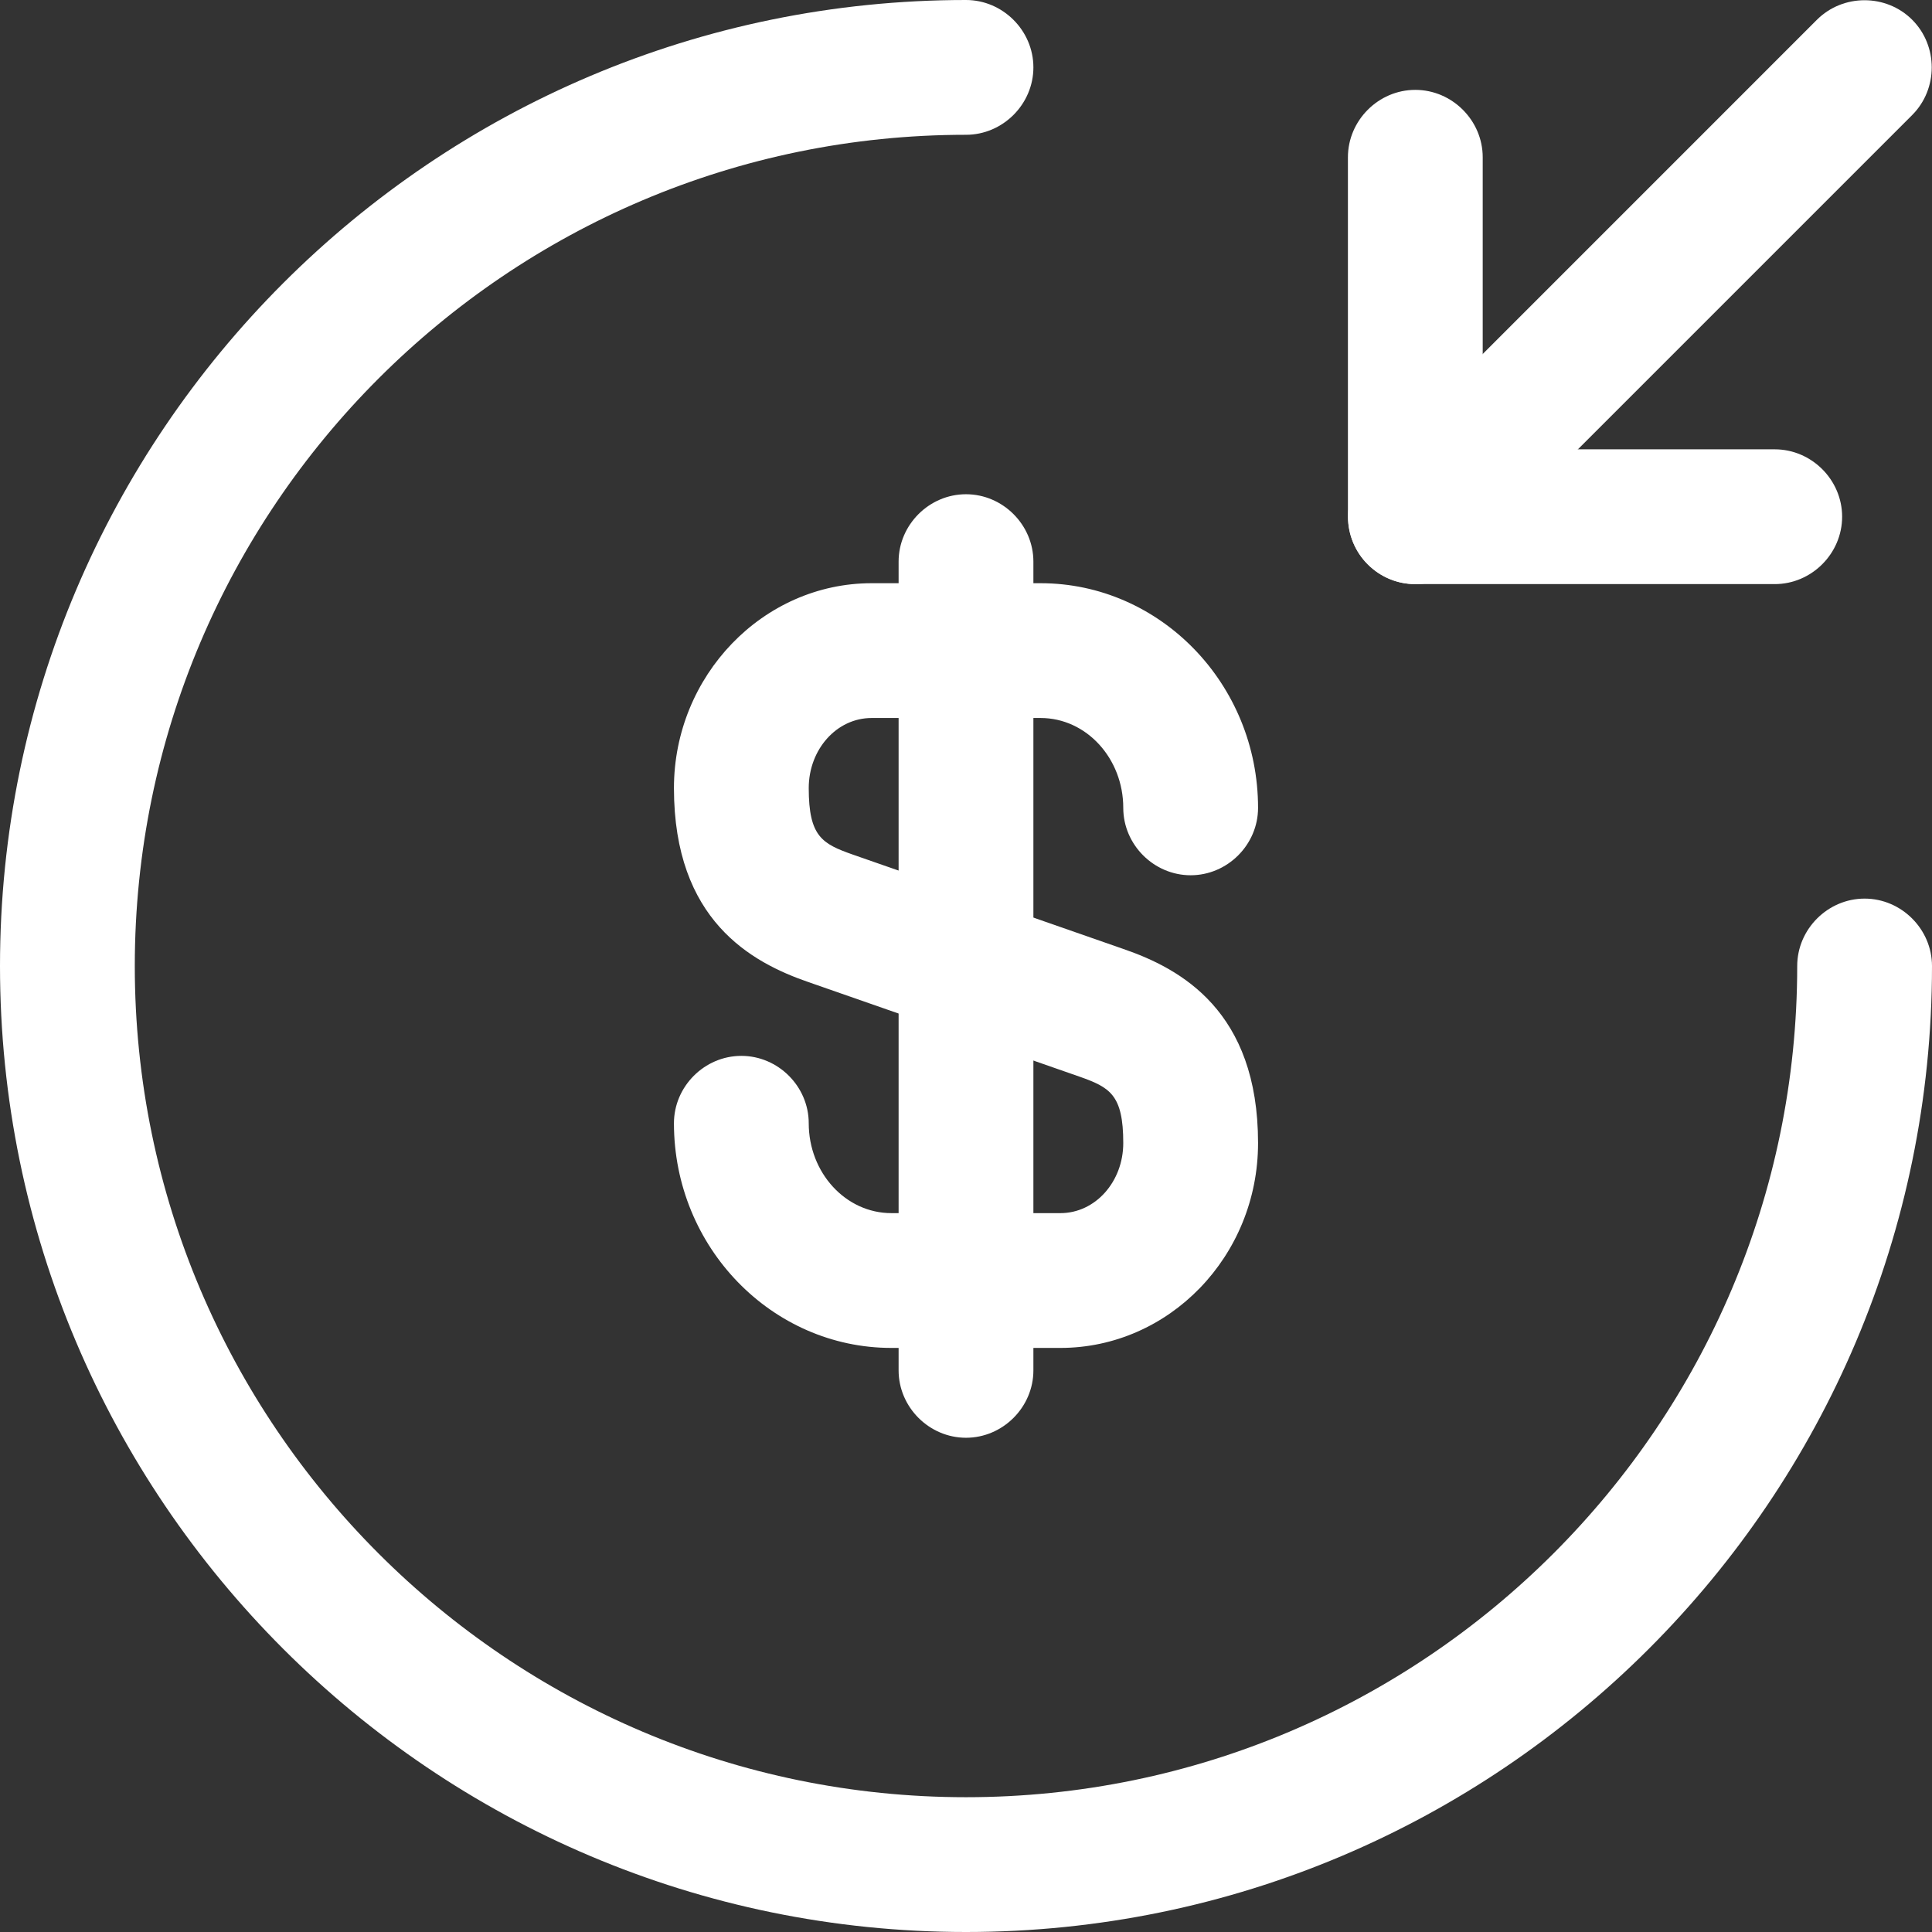
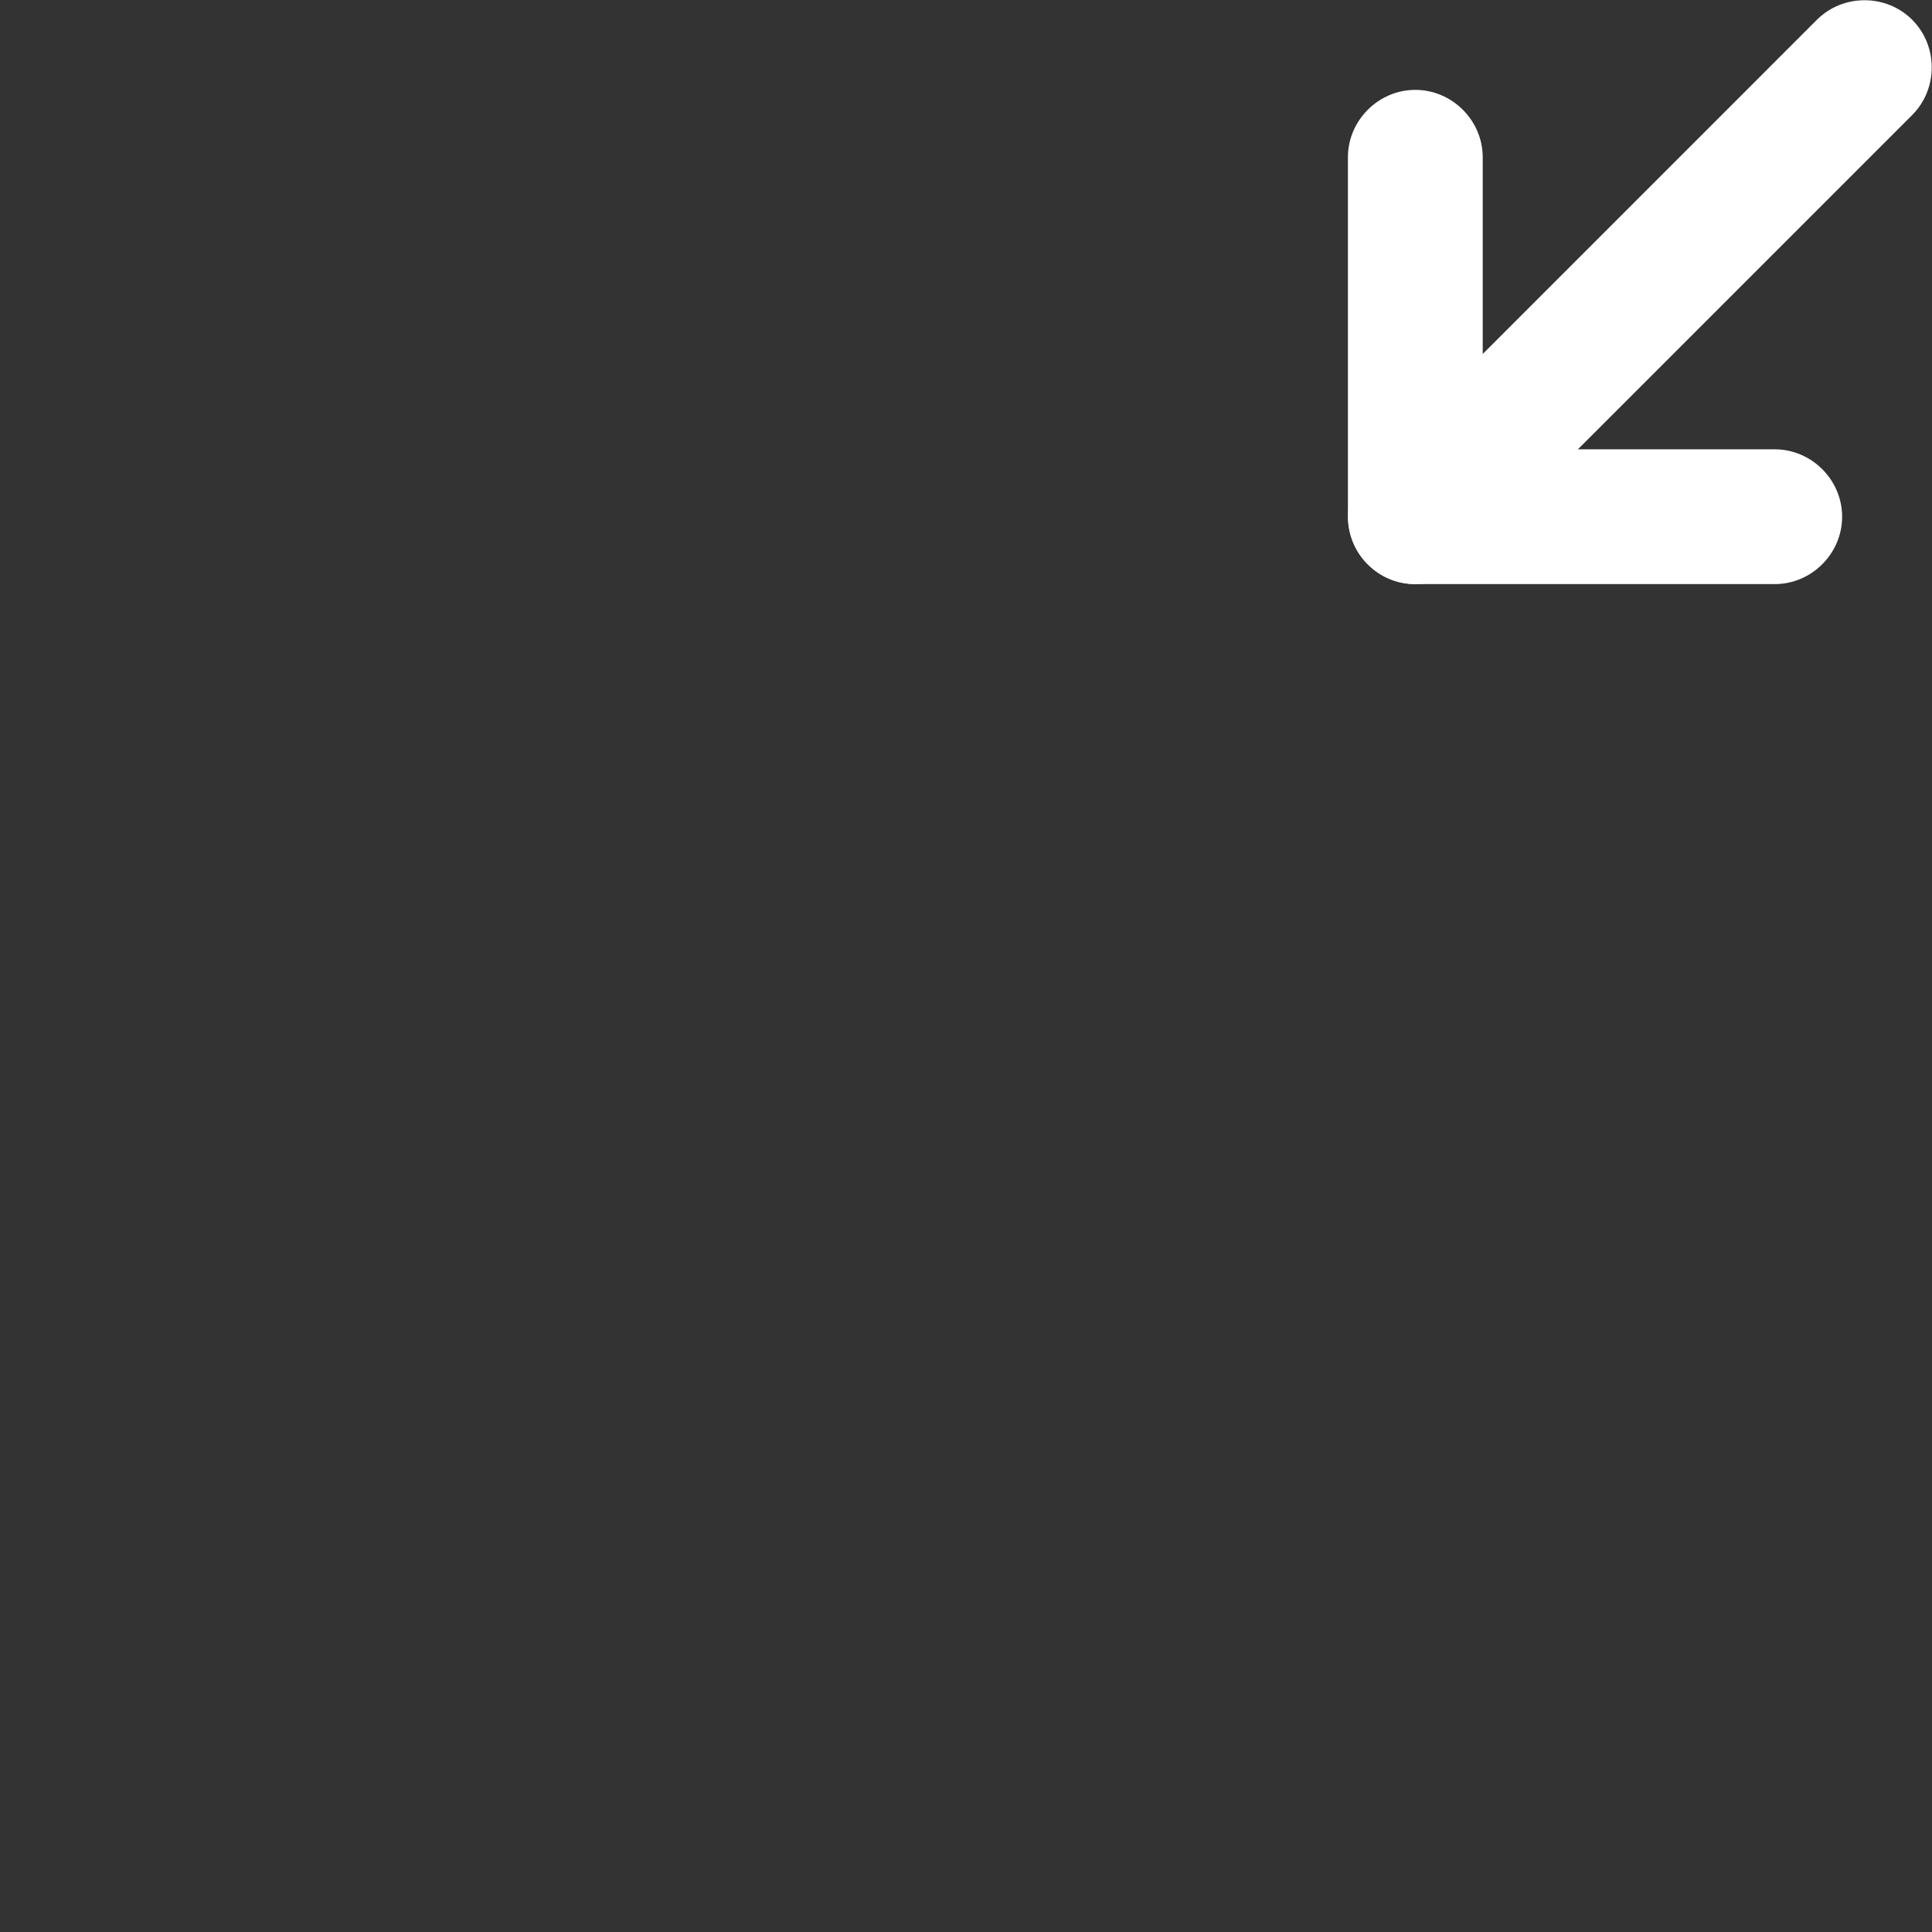
<svg xmlns="http://www.w3.org/2000/svg" width="60" height="60" viewBox="0 0 60 60" fill="none">
  <rect x="0" y="0" width="60" height="60" fill="#333333" stroke="none" />
-   <path d="M32.93 41.861H27.684C23.972 41.861 20.93 38.736 20.93 34.884C20.93 33.74 21.879 32.791 23.023 32.791C24.167 32.791 25.116 33.74 25.116 34.884C25.116 36.419 26.261 37.675 27.684 37.675H32.93C34.019 37.675 34.884 36.698 34.884 35.498C34.884 33.991 34.465 33.768 33.516 33.433L25.116 30.503C23.33 29.889 20.93 28.577 20.93 24.475C20.93 20.987 23.693 18.112 27.07 18.112H32.316C36.028 18.112 39.07 21.238 39.07 25.089C39.07 26.233 38.121 27.182 36.977 27.182C35.833 27.182 34.884 26.233 34.884 25.089C34.884 23.554 33.739 22.298 32.316 22.298H27.07C25.981 22.298 25.116 23.275 25.116 24.475C25.116 25.982 25.535 26.205 26.484 26.54L34.884 29.47C36.67 30.084 39.07 31.396 39.07 35.498C39.07 39.014 36.307 41.861 32.93 41.861Z" fill="white" />
-   <path d="M30 44.651C28.856 44.651 27.907 43.702 27.907 42.558V17.442C27.907 16.298 28.856 15.349 30 15.349C31.144 15.349 32.093 16.298 32.093 17.442V42.558C32.093 43.702 31.144 44.651 30 44.651Z" fill="white" />
-   <path d="M30 60C13.451 60 0 46.549 0 30C0 13.451 13.451 0 30 0C31.144 0 32.093 0.949 32.093 2.093C32.093 3.237 31.144 4.186 30 4.186C15.767 4.186 4.186 15.767 4.186 30C4.186 44.233 15.767 55.814 30 55.814C44.233 55.814 55.814 44.233 55.814 30C55.814 28.856 56.763 27.907 57.907 27.907C59.051 27.907 60 28.856 60 30C60 46.549 46.549 60 30 60Z" fill="white" />
  <path d="M55.116 18.14H43.953C42.809 18.14 41.861 17.191 41.861 16.047V4.884C41.861 3.74 42.809 2.791 43.953 2.791C45.098 2.791 46.047 3.74 46.047 4.884V13.954H55.116C56.261 13.954 57.209 14.902 57.209 16.047C57.209 17.191 56.261 18.14 55.116 18.14Z" fill="white" />
  <path d="M43.952 18.14C43.422 18.14 42.892 17.945 42.473 17.526C41.664 16.717 41.664 15.377 42.473 14.568L56.426 0.614C57.236 -0.195 58.575 -0.195 59.385 0.614C60.194 1.424 60.194 2.763 59.385 3.572L45.431 17.526C45.013 17.945 44.482 18.14 43.952 18.14Z" fill="white" />
</svg>